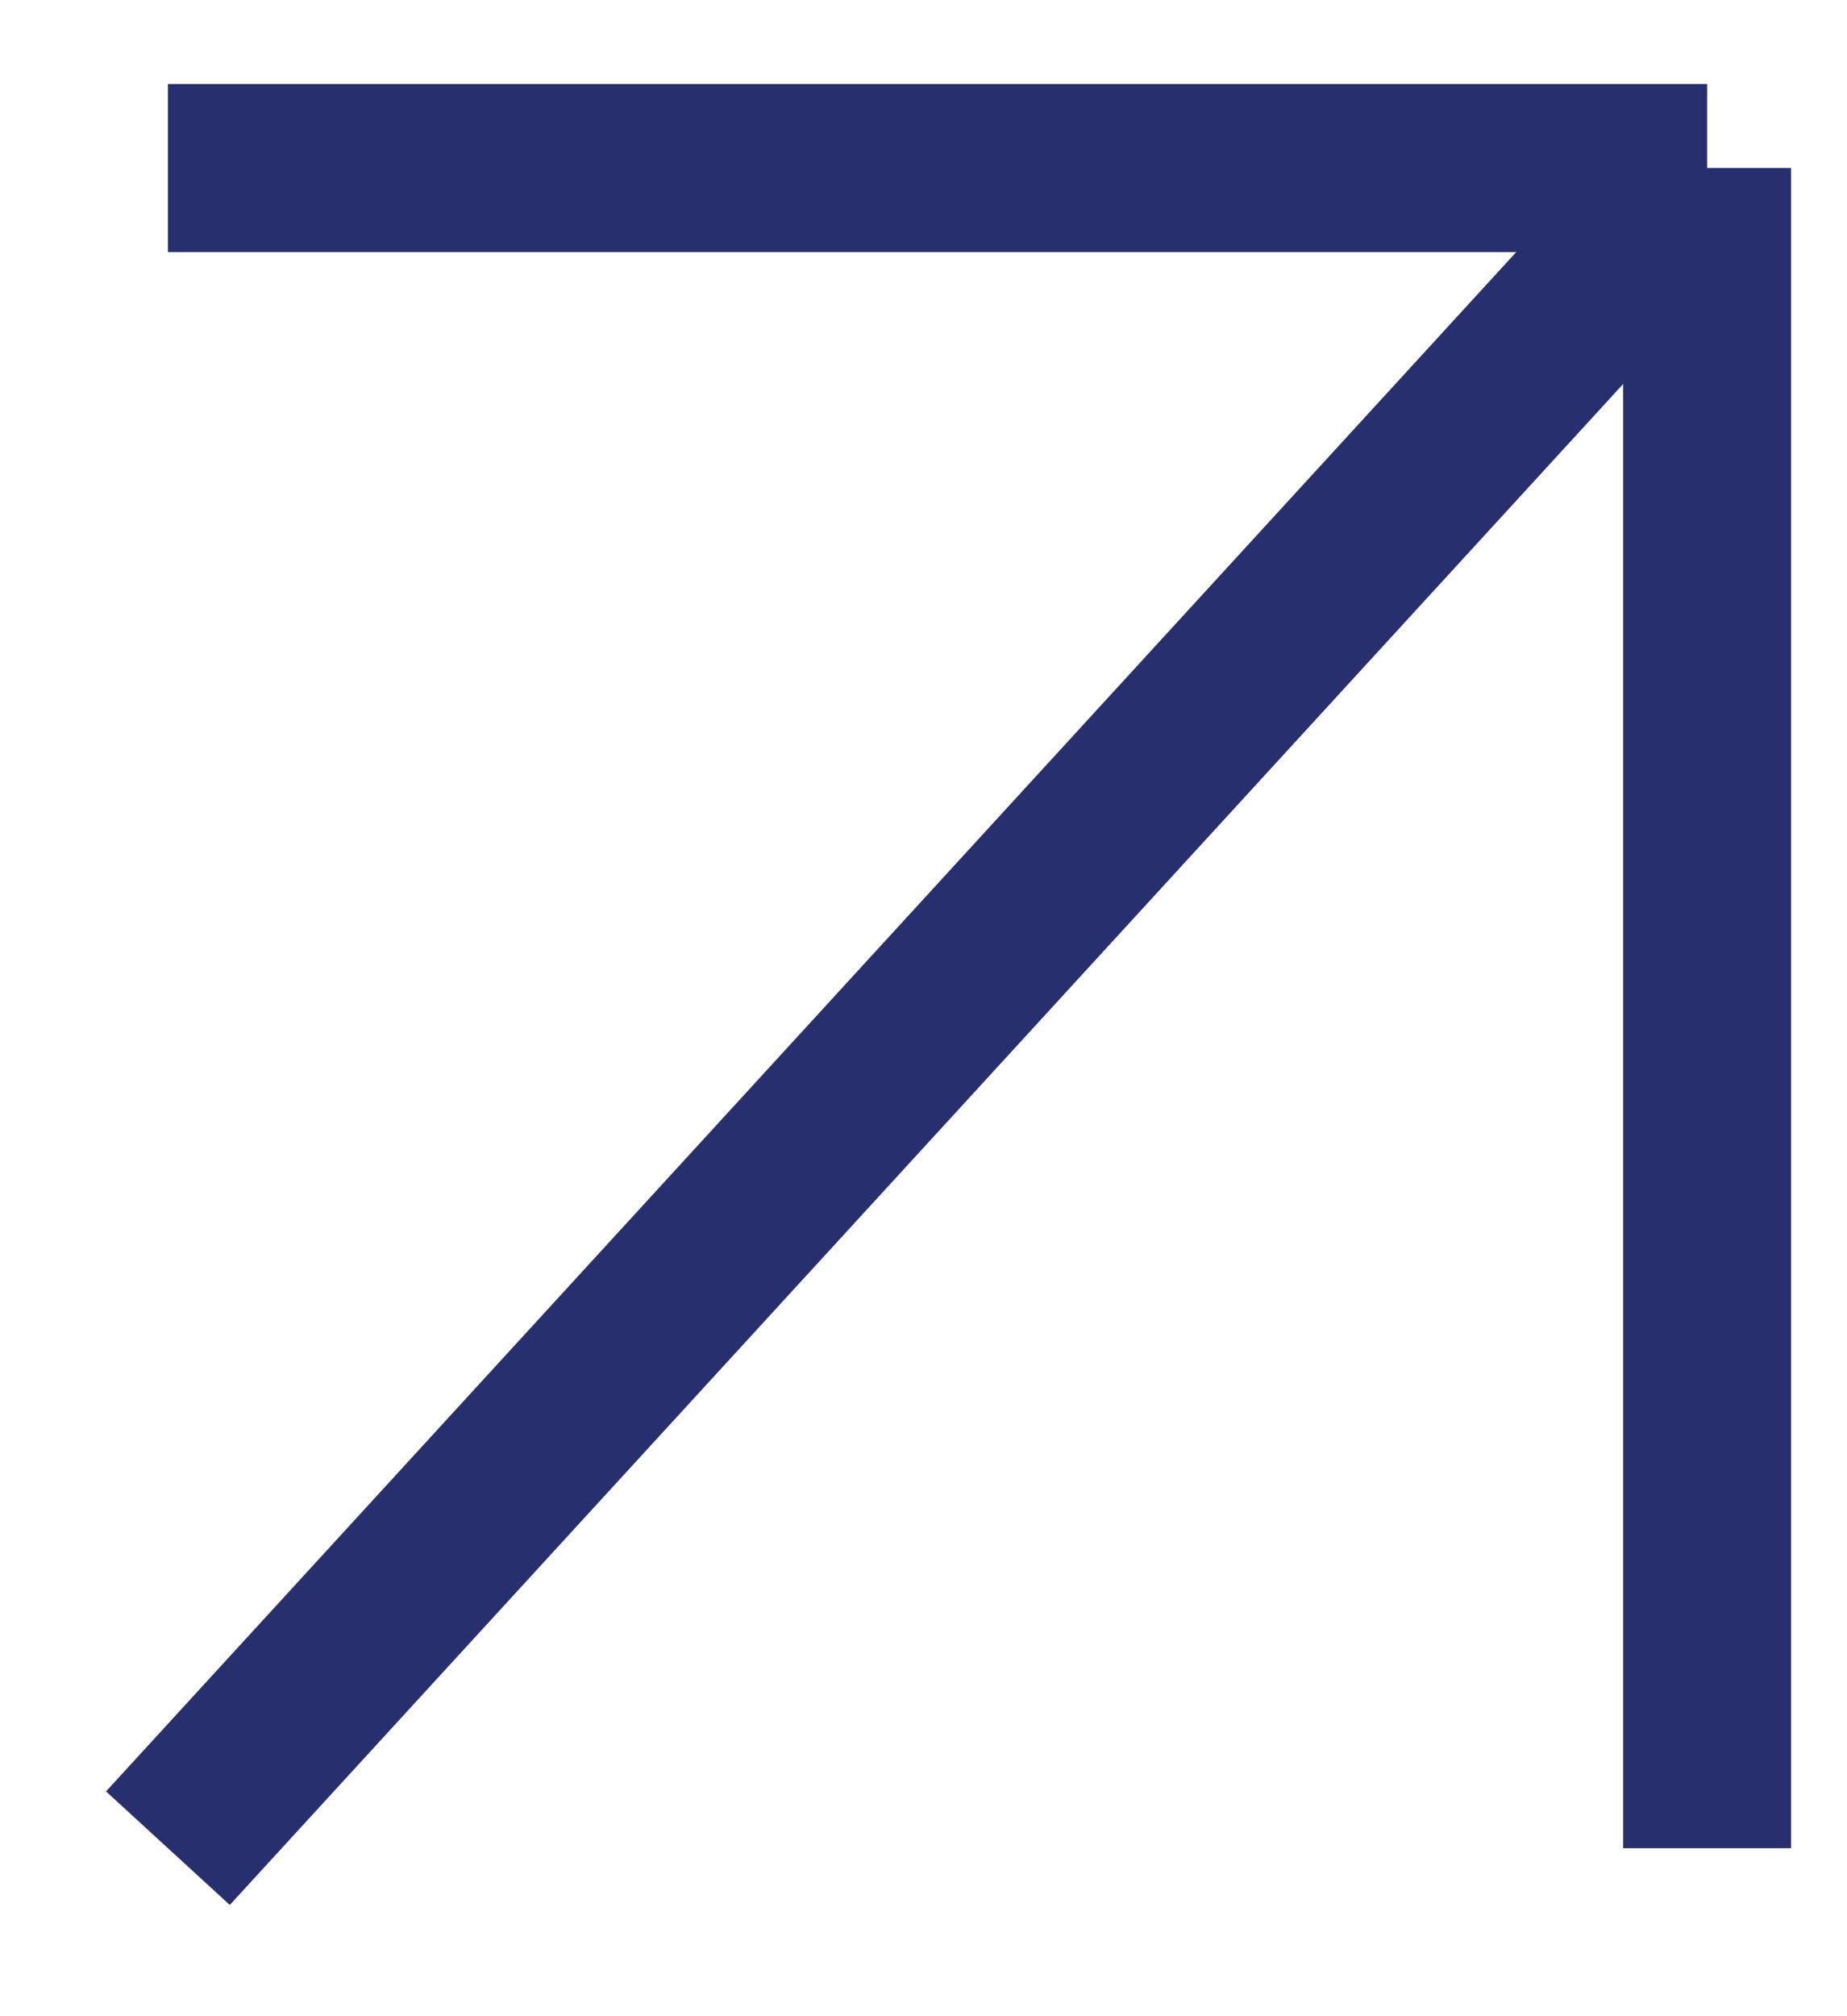
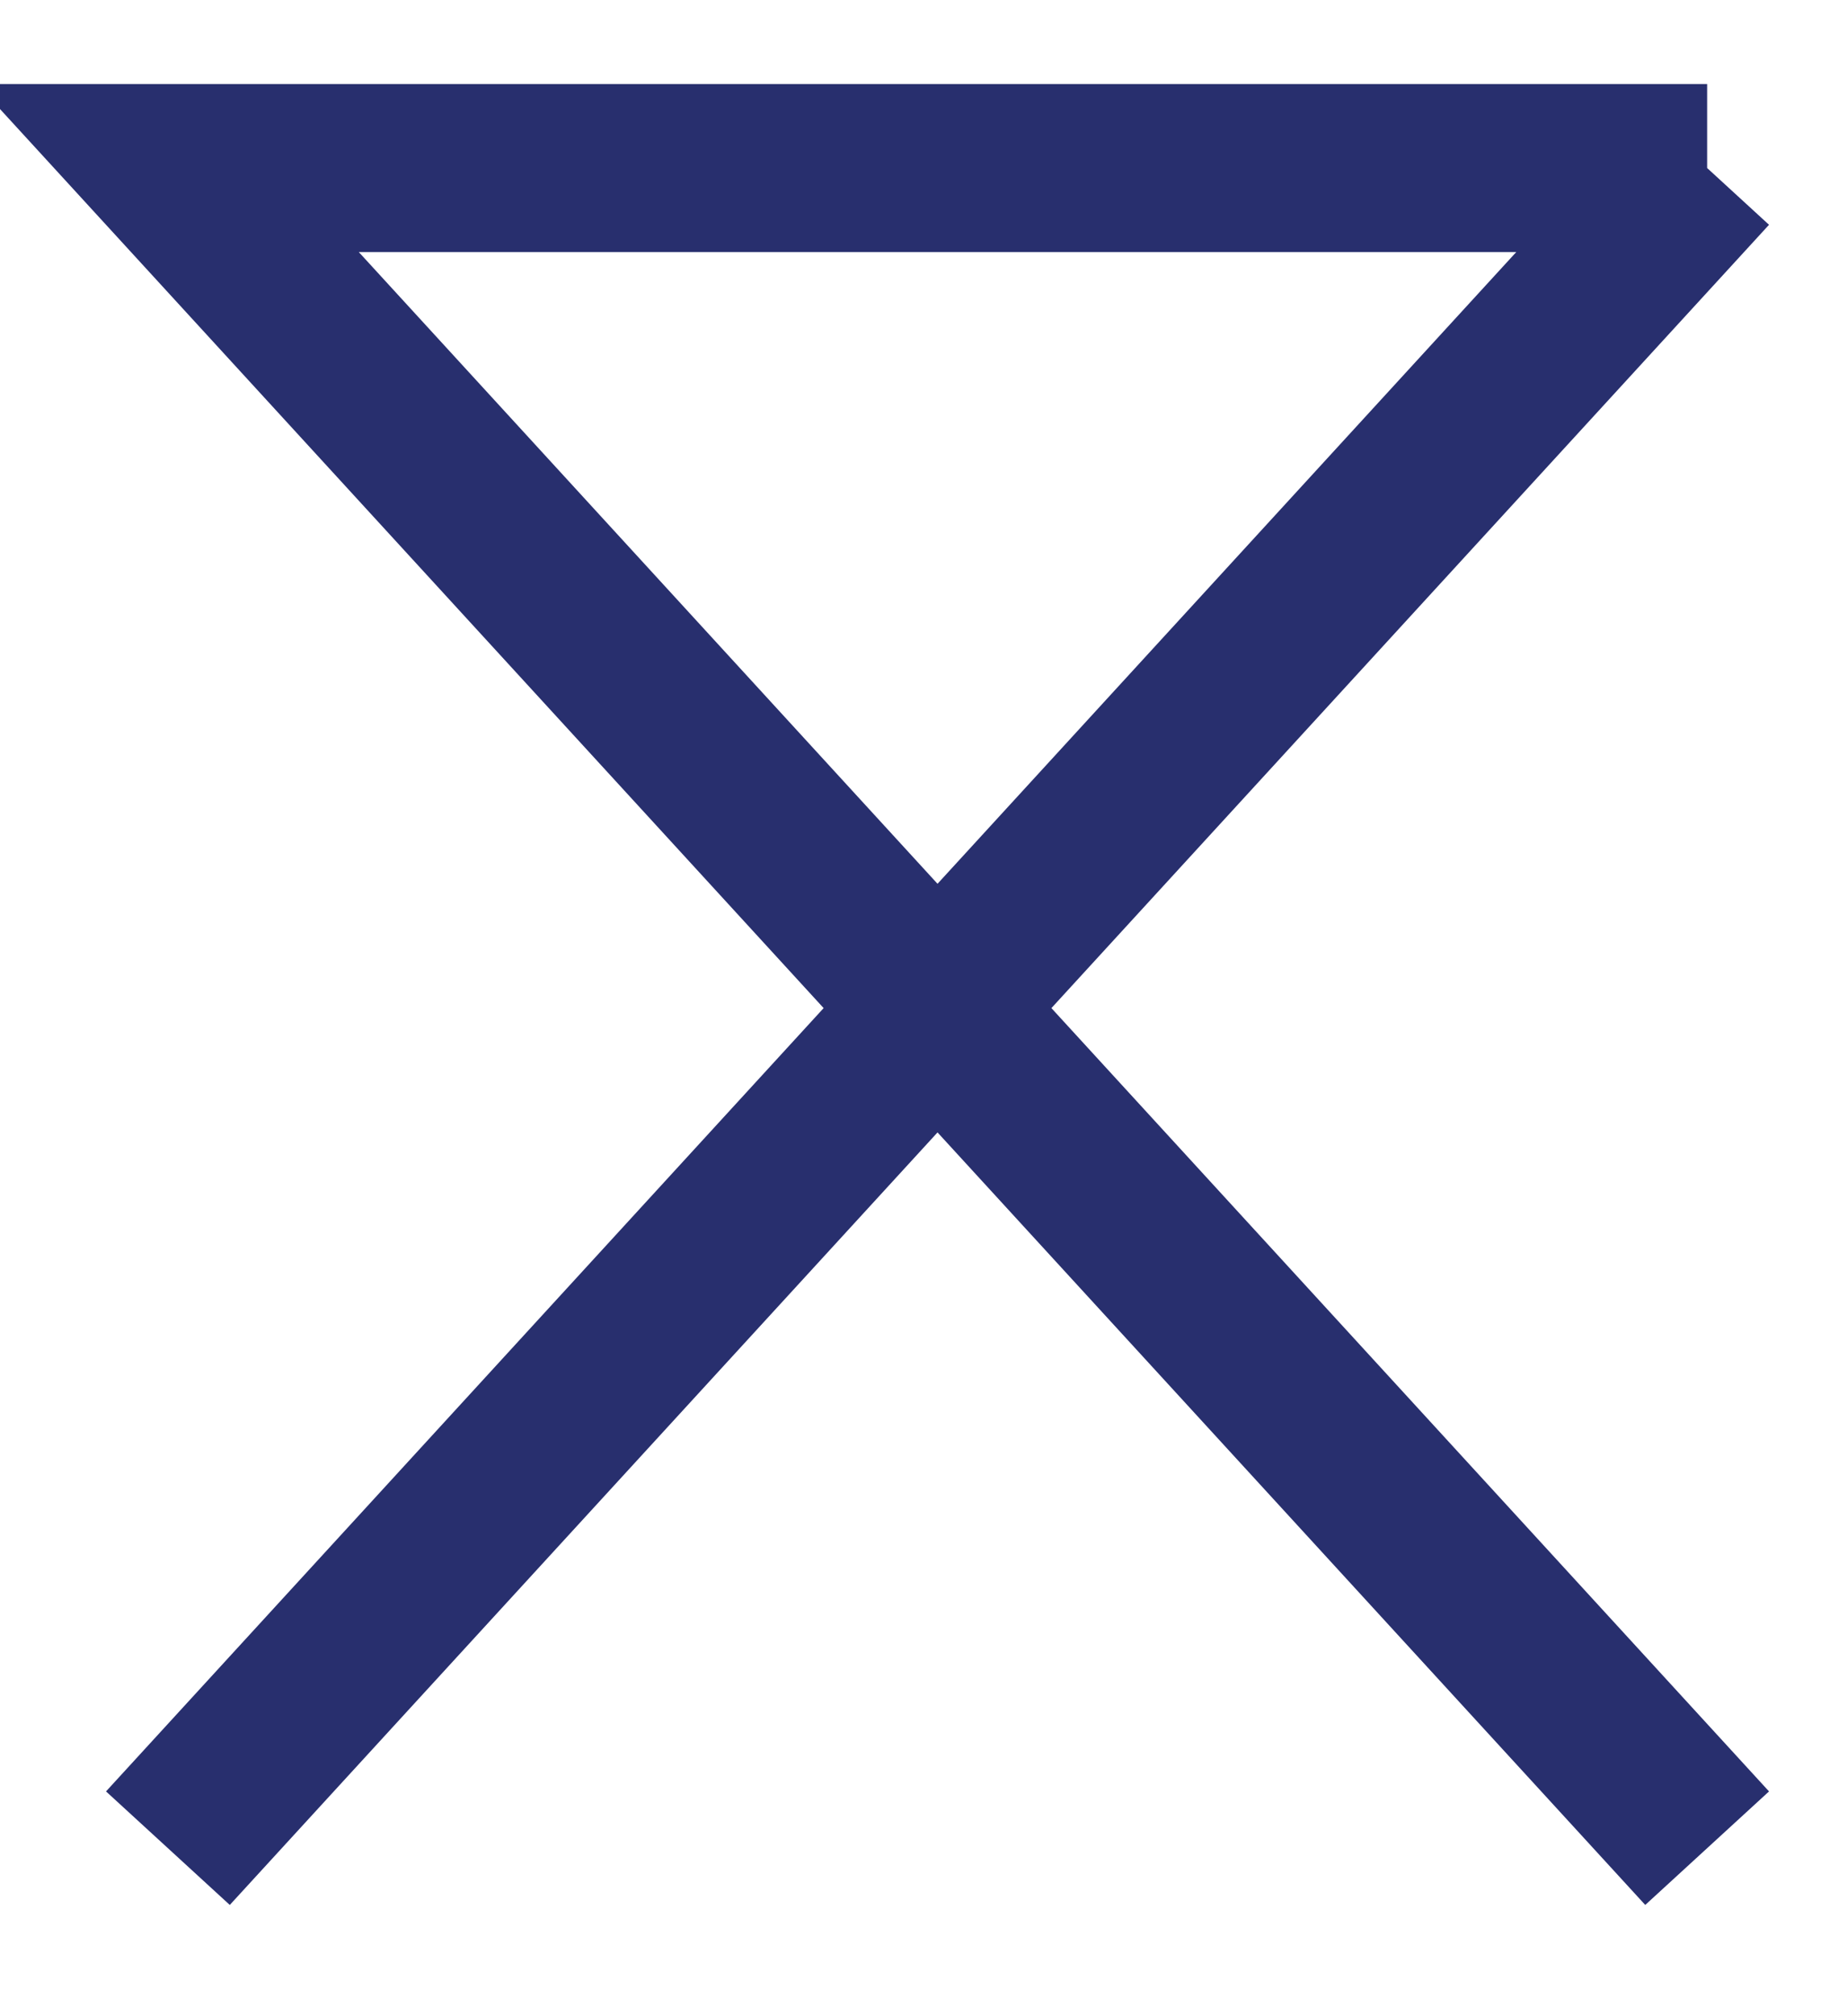
<svg xmlns="http://www.w3.org/2000/svg" width="11" height="12" viewBox="0 0 11 12" fill="none">
-   <path d="M1 11L10.167 1M10.167 1L1 1M10.167 1L10.167 11" stroke="#282F6E" />
+   <path d="M1 11L10.167 1M10.167 1L1 1L10.167 11" stroke="#282F6E" />
</svg>